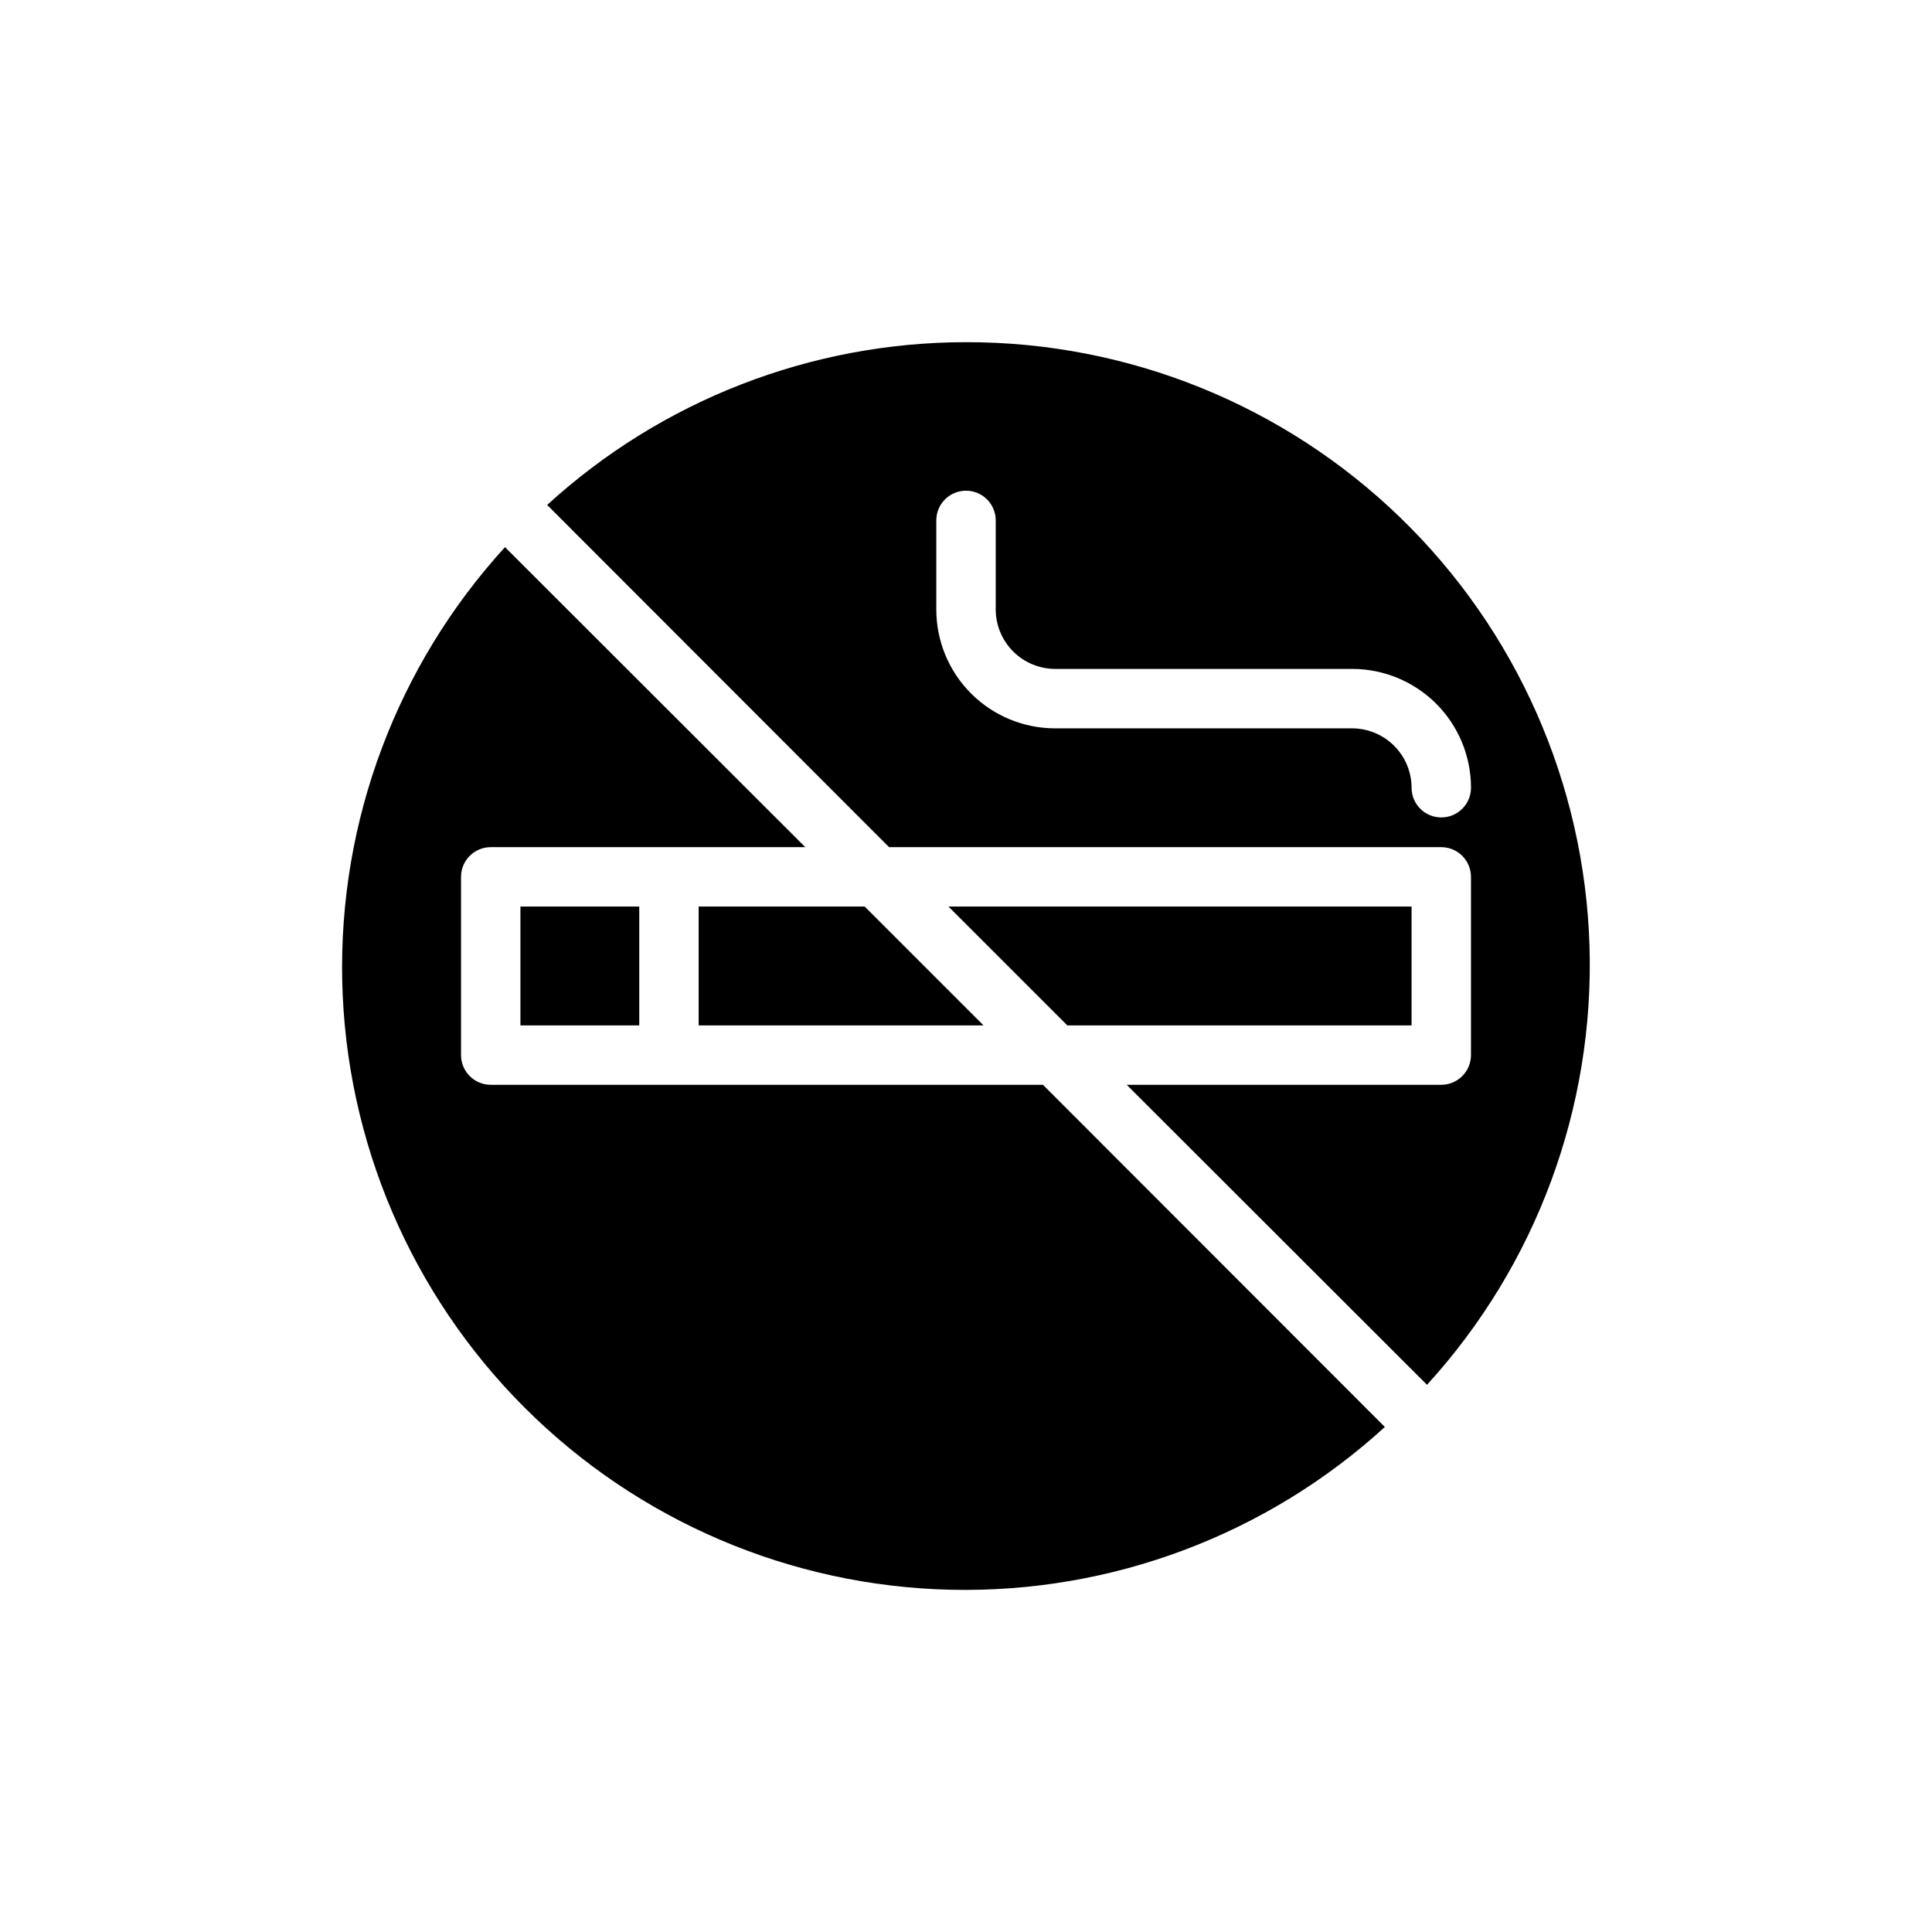
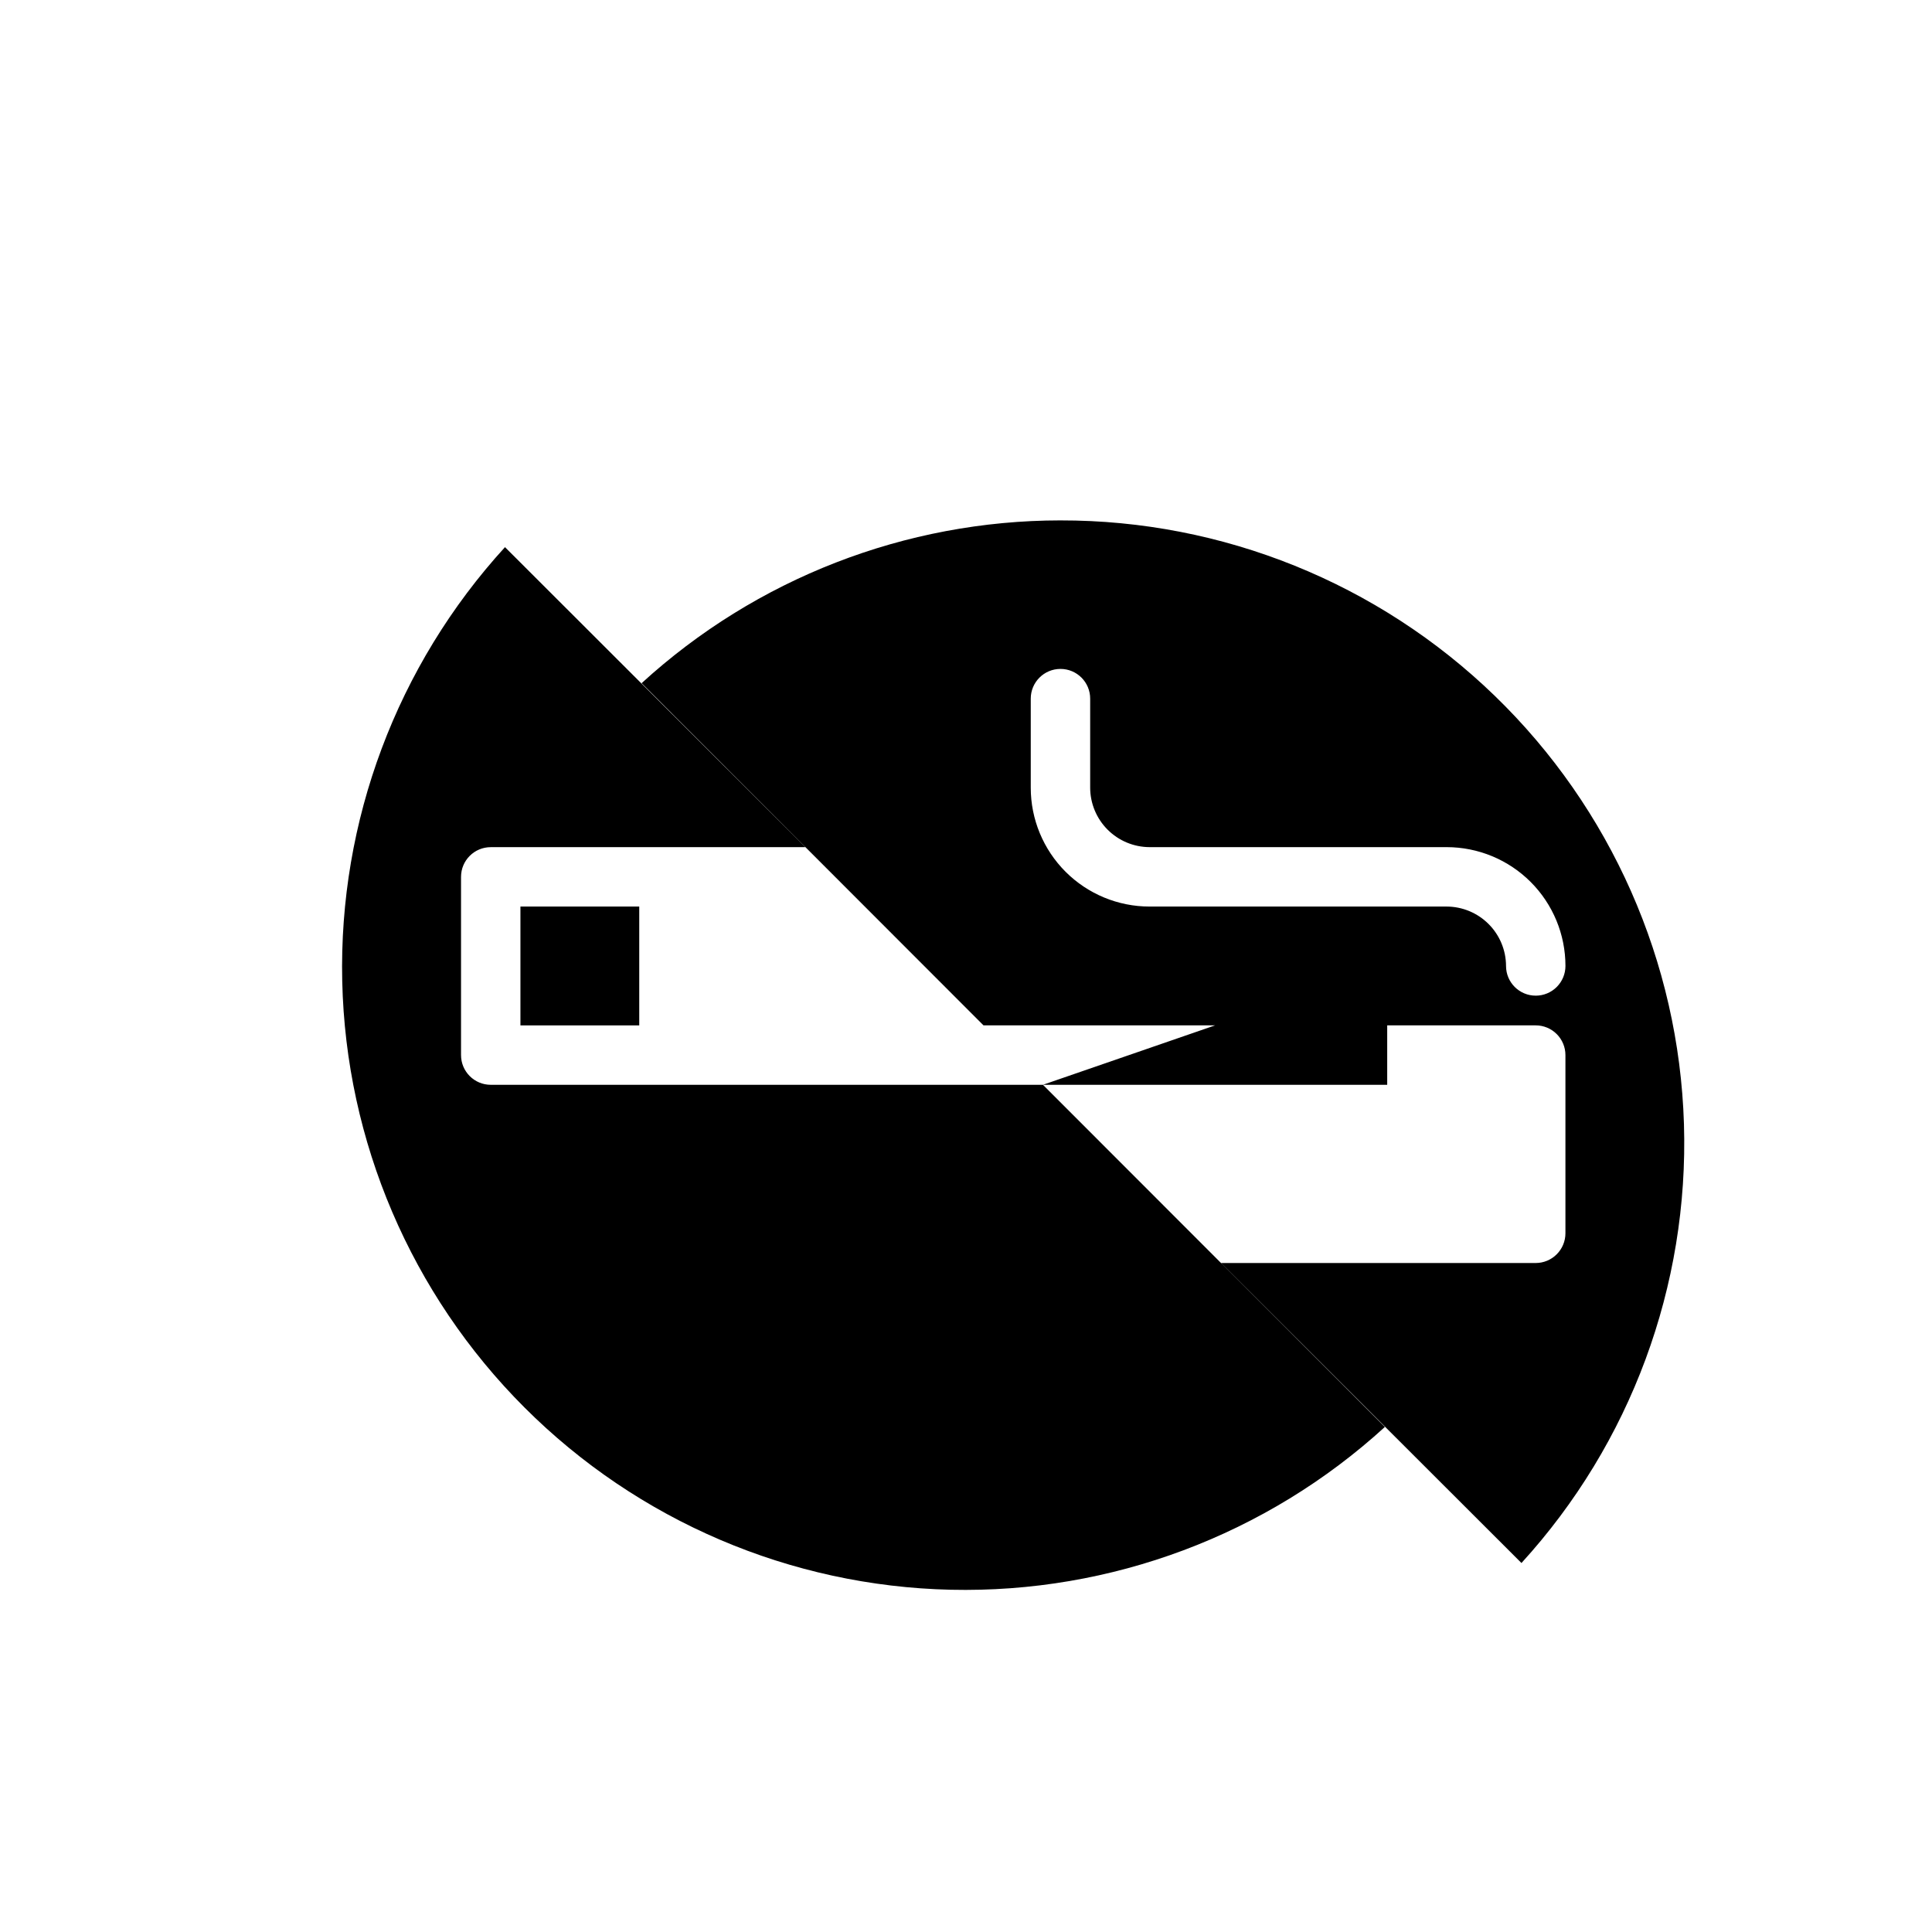
<svg xmlns="http://www.w3.org/2000/svg" fill="#000000" width="800px" height="800px" version="1.1" viewBox="144 144 512 512">
-   <path d="m281.92 384.25v31.488h31.488v-31.488zm138.47 47.23-146.34 0.004c-4.348 0-7.871-3.527-7.871-7.875v-47.23c0-4.348 3.523-7.871 7.871-7.871h83.363l-79.586-79.508c-28.645 31.367-44.094 72.57-43.133 115.04 0.961 42.465 18.262 82.93 48.297 112.96 30.039 30.039 70.5 47.336 112.97 48.301 42.469 0.961 83.672-14.488 115.04-43.137zm-25.031-47.23 31.488 31.488h91.234v-31.488zm-22.199 0h-44.008v31.488h75.492zm26.844-149.57c-41.086 0.02-80.68 15.406-111 43.137l90.605 90.688h146.34c2.09 0 4.09 0.828 5.566 2.305 1.477 1.477 2.309 3.477 2.309 5.566v47.23c0 2.09-0.832 4.09-2.309 5.566-1.477 1.477-3.477 2.309-5.566 2.309h-83.363l79.586 79.504c28.945-31.711 44.391-73.453 43.062-116.37s-19.328-83.625-50.176-113.48c-30.852-29.863-72.125-46.523-115.06-46.453zm125.95 125.95c-4.348 0-7.871-3.523-7.871-7.871-0.012-4.172-1.676-8.168-4.625-11.117-2.949-2.949-6.945-4.613-11.117-4.625h-78.723c-8.352 0-16.359-3.32-22.266-9.223-5.902-5.906-9.223-13.914-9.223-22.266v-23.617c0-4.348 3.527-7.871 7.875-7.871s7.871 3.523 7.871 7.871v23.617c0.012 4.172 1.676 8.168 4.625 11.117 2.949 2.949 6.945 4.613 11.117 4.625h78.723c8.352 0 16.359 3.32 22.266 9.223 5.902 5.906 9.223 13.914 9.223 22.266 0 2.09-0.832 4.09-2.309 5.566-1.477 1.477-3.477 2.305-5.566 2.305z" />
+   <path d="m281.92 384.25v31.488h31.488v-31.488zm138.47 47.23-146.34 0.004c-4.348 0-7.871-3.527-7.871-7.875v-47.23c0-4.348 3.523-7.871 7.871-7.871h83.363l-79.586-79.508c-28.645 31.367-44.094 72.57-43.133 115.04 0.961 42.465 18.262 82.93 48.297 112.96 30.039 30.039 70.5 47.336 112.97 48.301 42.469 0.961 83.672-14.488 115.04-43.137zh91.234v-31.488zm-22.199 0h-44.008v31.488h75.492zm26.844-149.57c-41.086 0.02-80.68 15.406-111 43.137l90.605 90.688h146.34c2.09 0 4.09 0.828 5.566 2.305 1.477 1.477 2.309 3.477 2.309 5.566v47.23c0 2.09-0.832 4.09-2.309 5.566-1.477 1.477-3.477 2.309-5.566 2.309h-83.363l79.586 79.504c28.945-31.711 44.391-73.453 43.062-116.37s-19.328-83.625-50.176-113.48c-30.852-29.863-72.125-46.523-115.06-46.453zm125.95 125.95c-4.348 0-7.871-3.523-7.871-7.871-0.012-4.172-1.676-8.168-4.625-11.117-2.949-2.949-6.945-4.613-11.117-4.625h-78.723c-8.352 0-16.359-3.32-22.266-9.223-5.902-5.906-9.223-13.914-9.223-22.266v-23.617c0-4.348 3.527-7.871 7.875-7.871s7.871 3.523 7.871 7.871v23.617c0.012 4.172 1.676 8.168 4.625 11.117 2.949 2.949 6.945 4.613 11.117 4.625h78.723c8.352 0 16.359 3.32 22.266 9.223 5.902 5.906 9.223 13.914 9.223 22.266 0 2.09-0.832 4.09-2.309 5.566-1.477 1.477-3.477 2.305-5.566 2.305z" />
</svg>